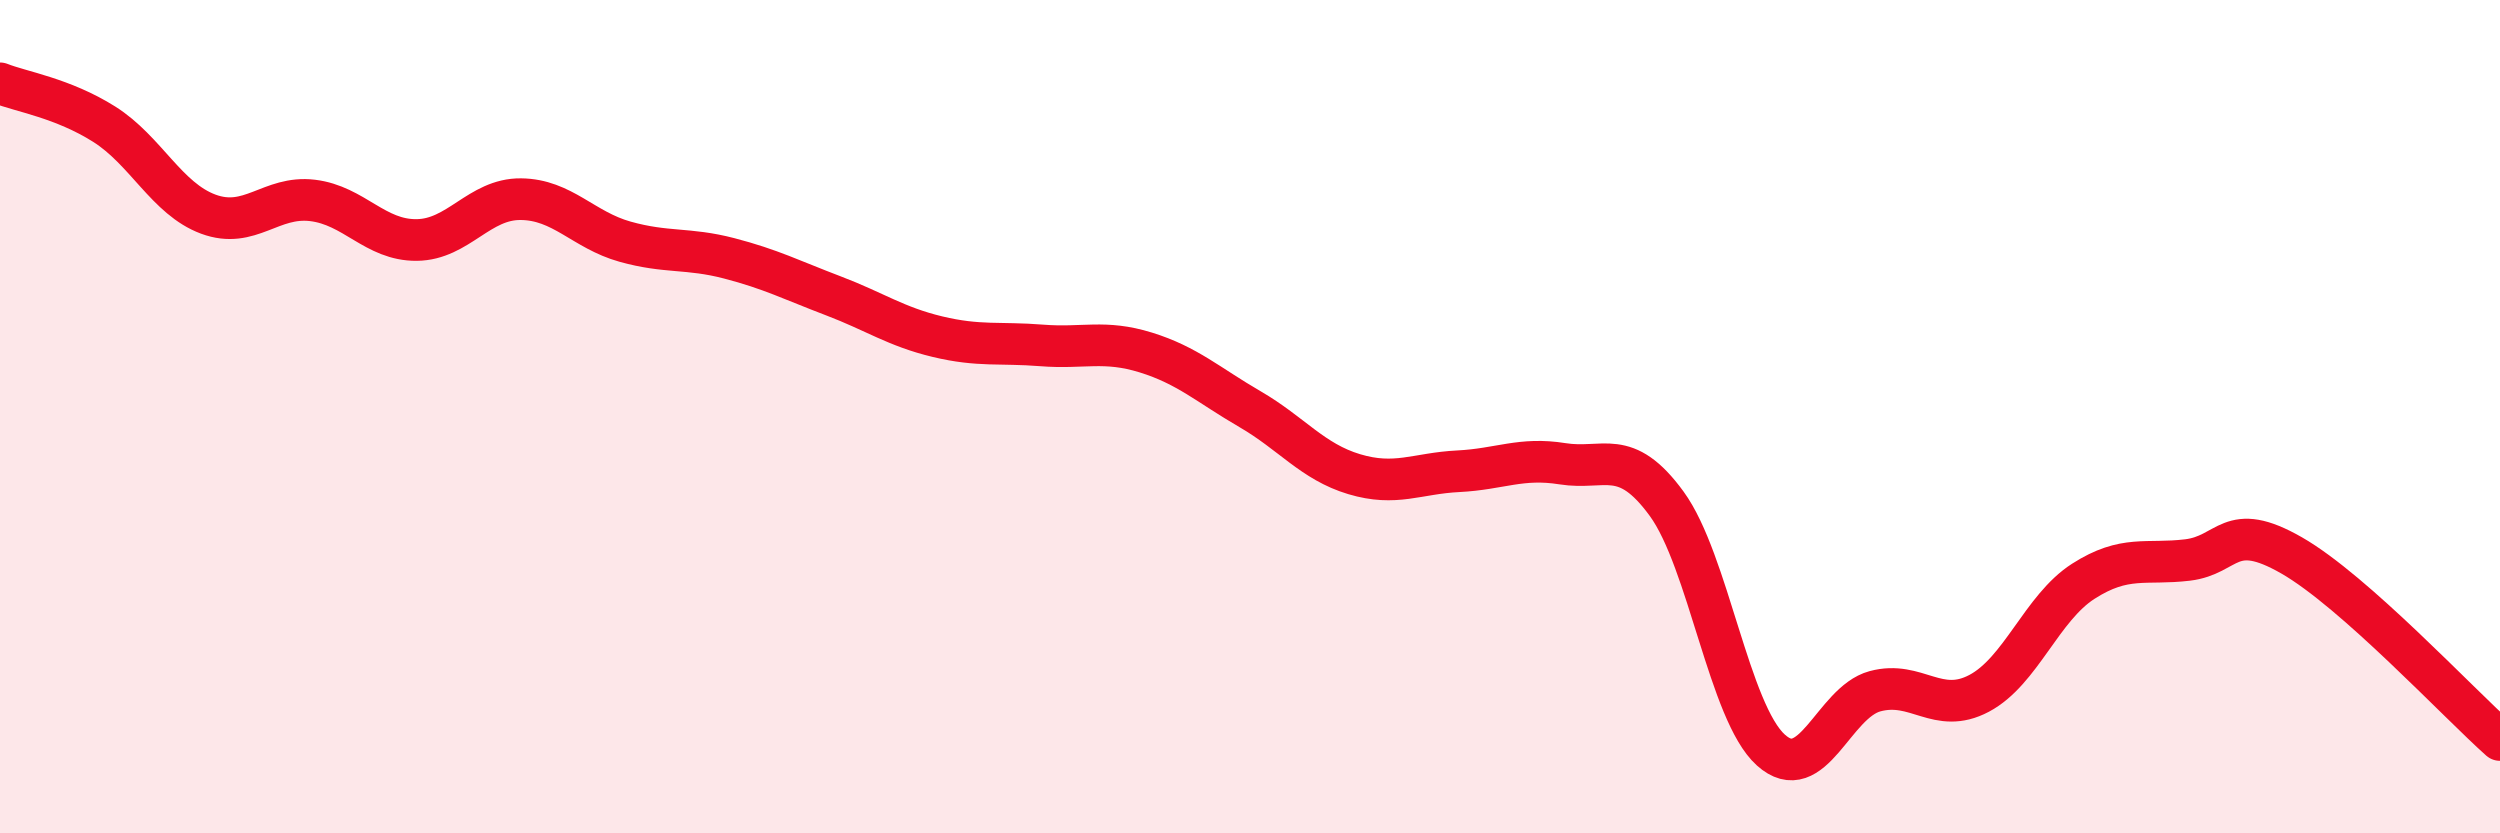
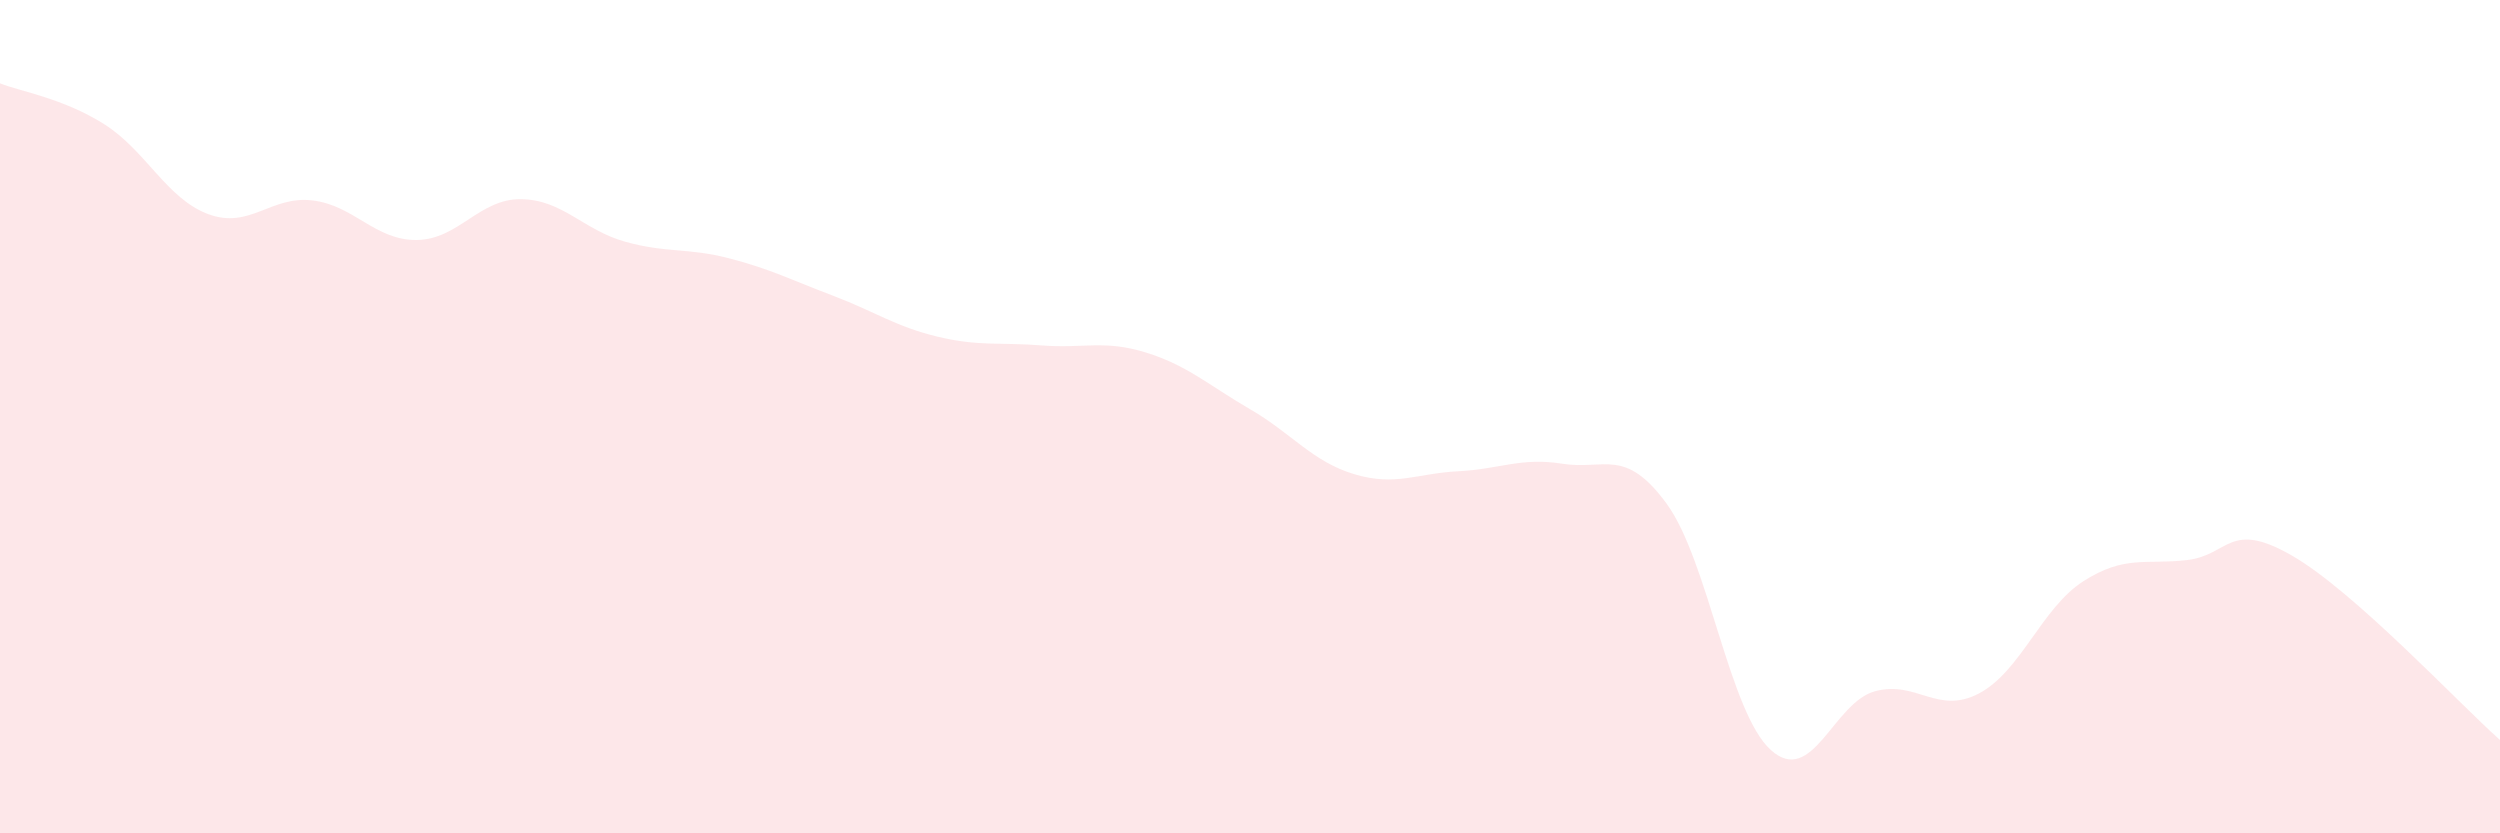
<svg xmlns="http://www.w3.org/2000/svg" width="60" height="20" viewBox="0 0 60 20">
  <path d="M 0,2 C 0.5,2.2 1.5,2.35 2.5,2.98 C 3.5,3.61 4,4.77 5,5.14 C 6,5.51 6.5,4.69 7.5,4.81 C 8.5,4.93 9,5.77 10,5.76 C 11,5.75 11.5,4.77 12.5,4.78 C 13.5,4.79 14,5.52 15,5.8 C 16,6.08 16.5,5.94 17.5,6.2 C 18.5,6.46 19,6.72 20,7.1 C 21,7.48 21.5,7.84 22.5,8.08 C 23.5,8.32 24,8.21 25,8.29 C 26,8.37 26.5,8.15 27.5,8.46 C 28.5,8.77 29,9.24 30,9.82 C 31,10.4 31.5,11.08 32.5,11.38 C 33.5,11.68 34,11.36 35,11.31 C 36,11.26 36.5,10.97 37.5,11.13 C 38.5,11.29 39,10.72 40,12.09 C 41,13.46 41.5,17.1 42.5,18 C 43.5,18.9 44,16.86 45,16.59 C 46,16.32 46.5,17.17 47.5,16.64 C 48.5,16.11 49,14.59 50,13.95 C 51,13.31 51.5,13.56 52.5,13.44 C 53.5,13.32 53.5,12.47 55,13.33 C 56.5,14.19 59,16.87 60,17.76L60 20L0 20Z" fill="#EB0A25" opacity="0.1" stroke-linecap="round" stroke-linejoin="round" />
-   <path d="M 0,2 C 0.5,2.2 1.5,2.35 2.5,2.98 C 3.5,3.61 4,4.77 5,5.14 C 6,5.51 6.5,4.69 7.5,4.81 C 8.5,4.93 9,5.77 10,5.76 C 11,5.75 11.5,4.77 12.5,4.78 C 13.5,4.79 14,5.52 15,5.8 C 16,6.08 16.5,5.94 17.5,6.2 C 18.5,6.46 19,6.72 20,7.1 C 21,7.48 21.5,7.84 22.5,8.08 C 23.5,8.32 24,8.21 25,8.29 C 26,8.37 26.5,8.15 27.5,8.46 C 28.5,8.77 29,9.24 30,9.82 C 31,10.4 31.5,11.08 32.5,11.38 C 33.5,11.68 34,11.36 35,11.31 C 36,11.26 36.5,10.97 37.5,11.13 C 38.5,11.29 39,10.72 40,12.09 C 41,13.46 41.5,17.1 42.5,18 C 43.5,18.9 44,16.86 45,16.59 C 46,16.32 46.5,17.17 47.5,16.64 C 48.5,16.11 49,14.59 50,13.95 C 51,13.31 51.5,13.56 52.5,13.44 C 53.5,13.32 53.5,12.47 55,13.33 C 56.5,14.19 59,16.87 60,17.76" stroke="#EB0A25" stroke-width="1" fill="none" stroke-linecap="round" stroke-linejoin="round" />
</svg>